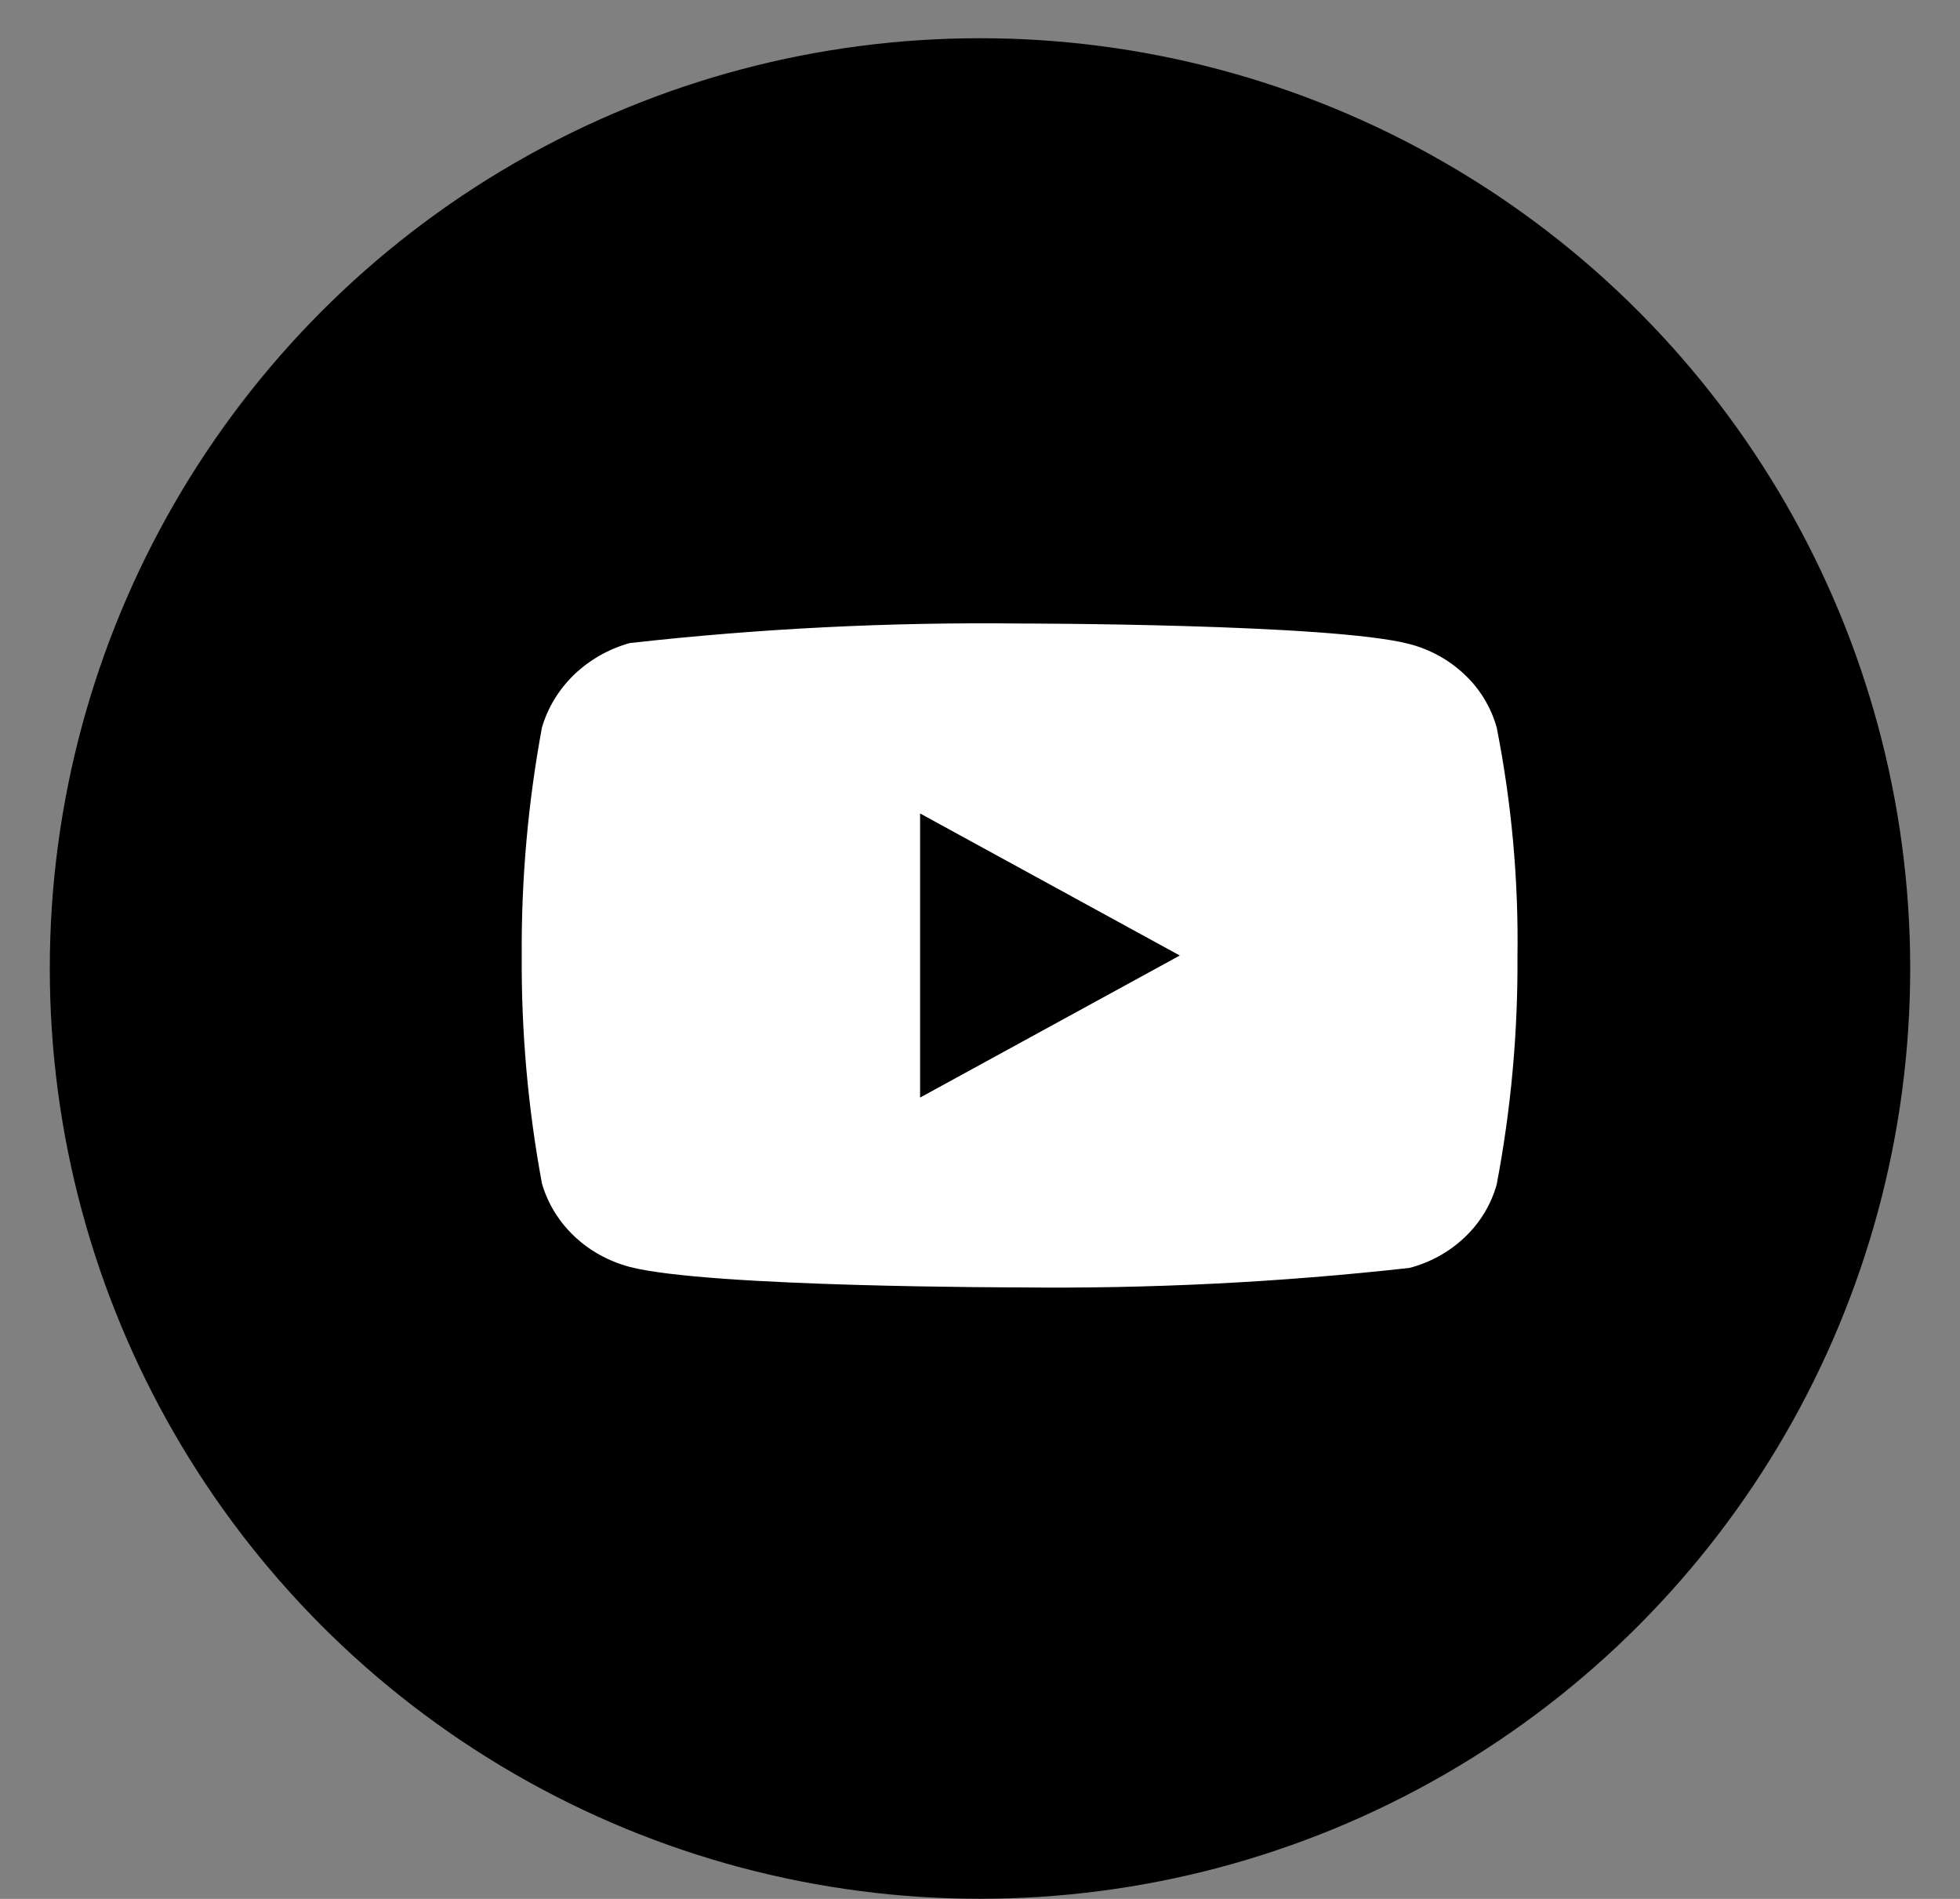
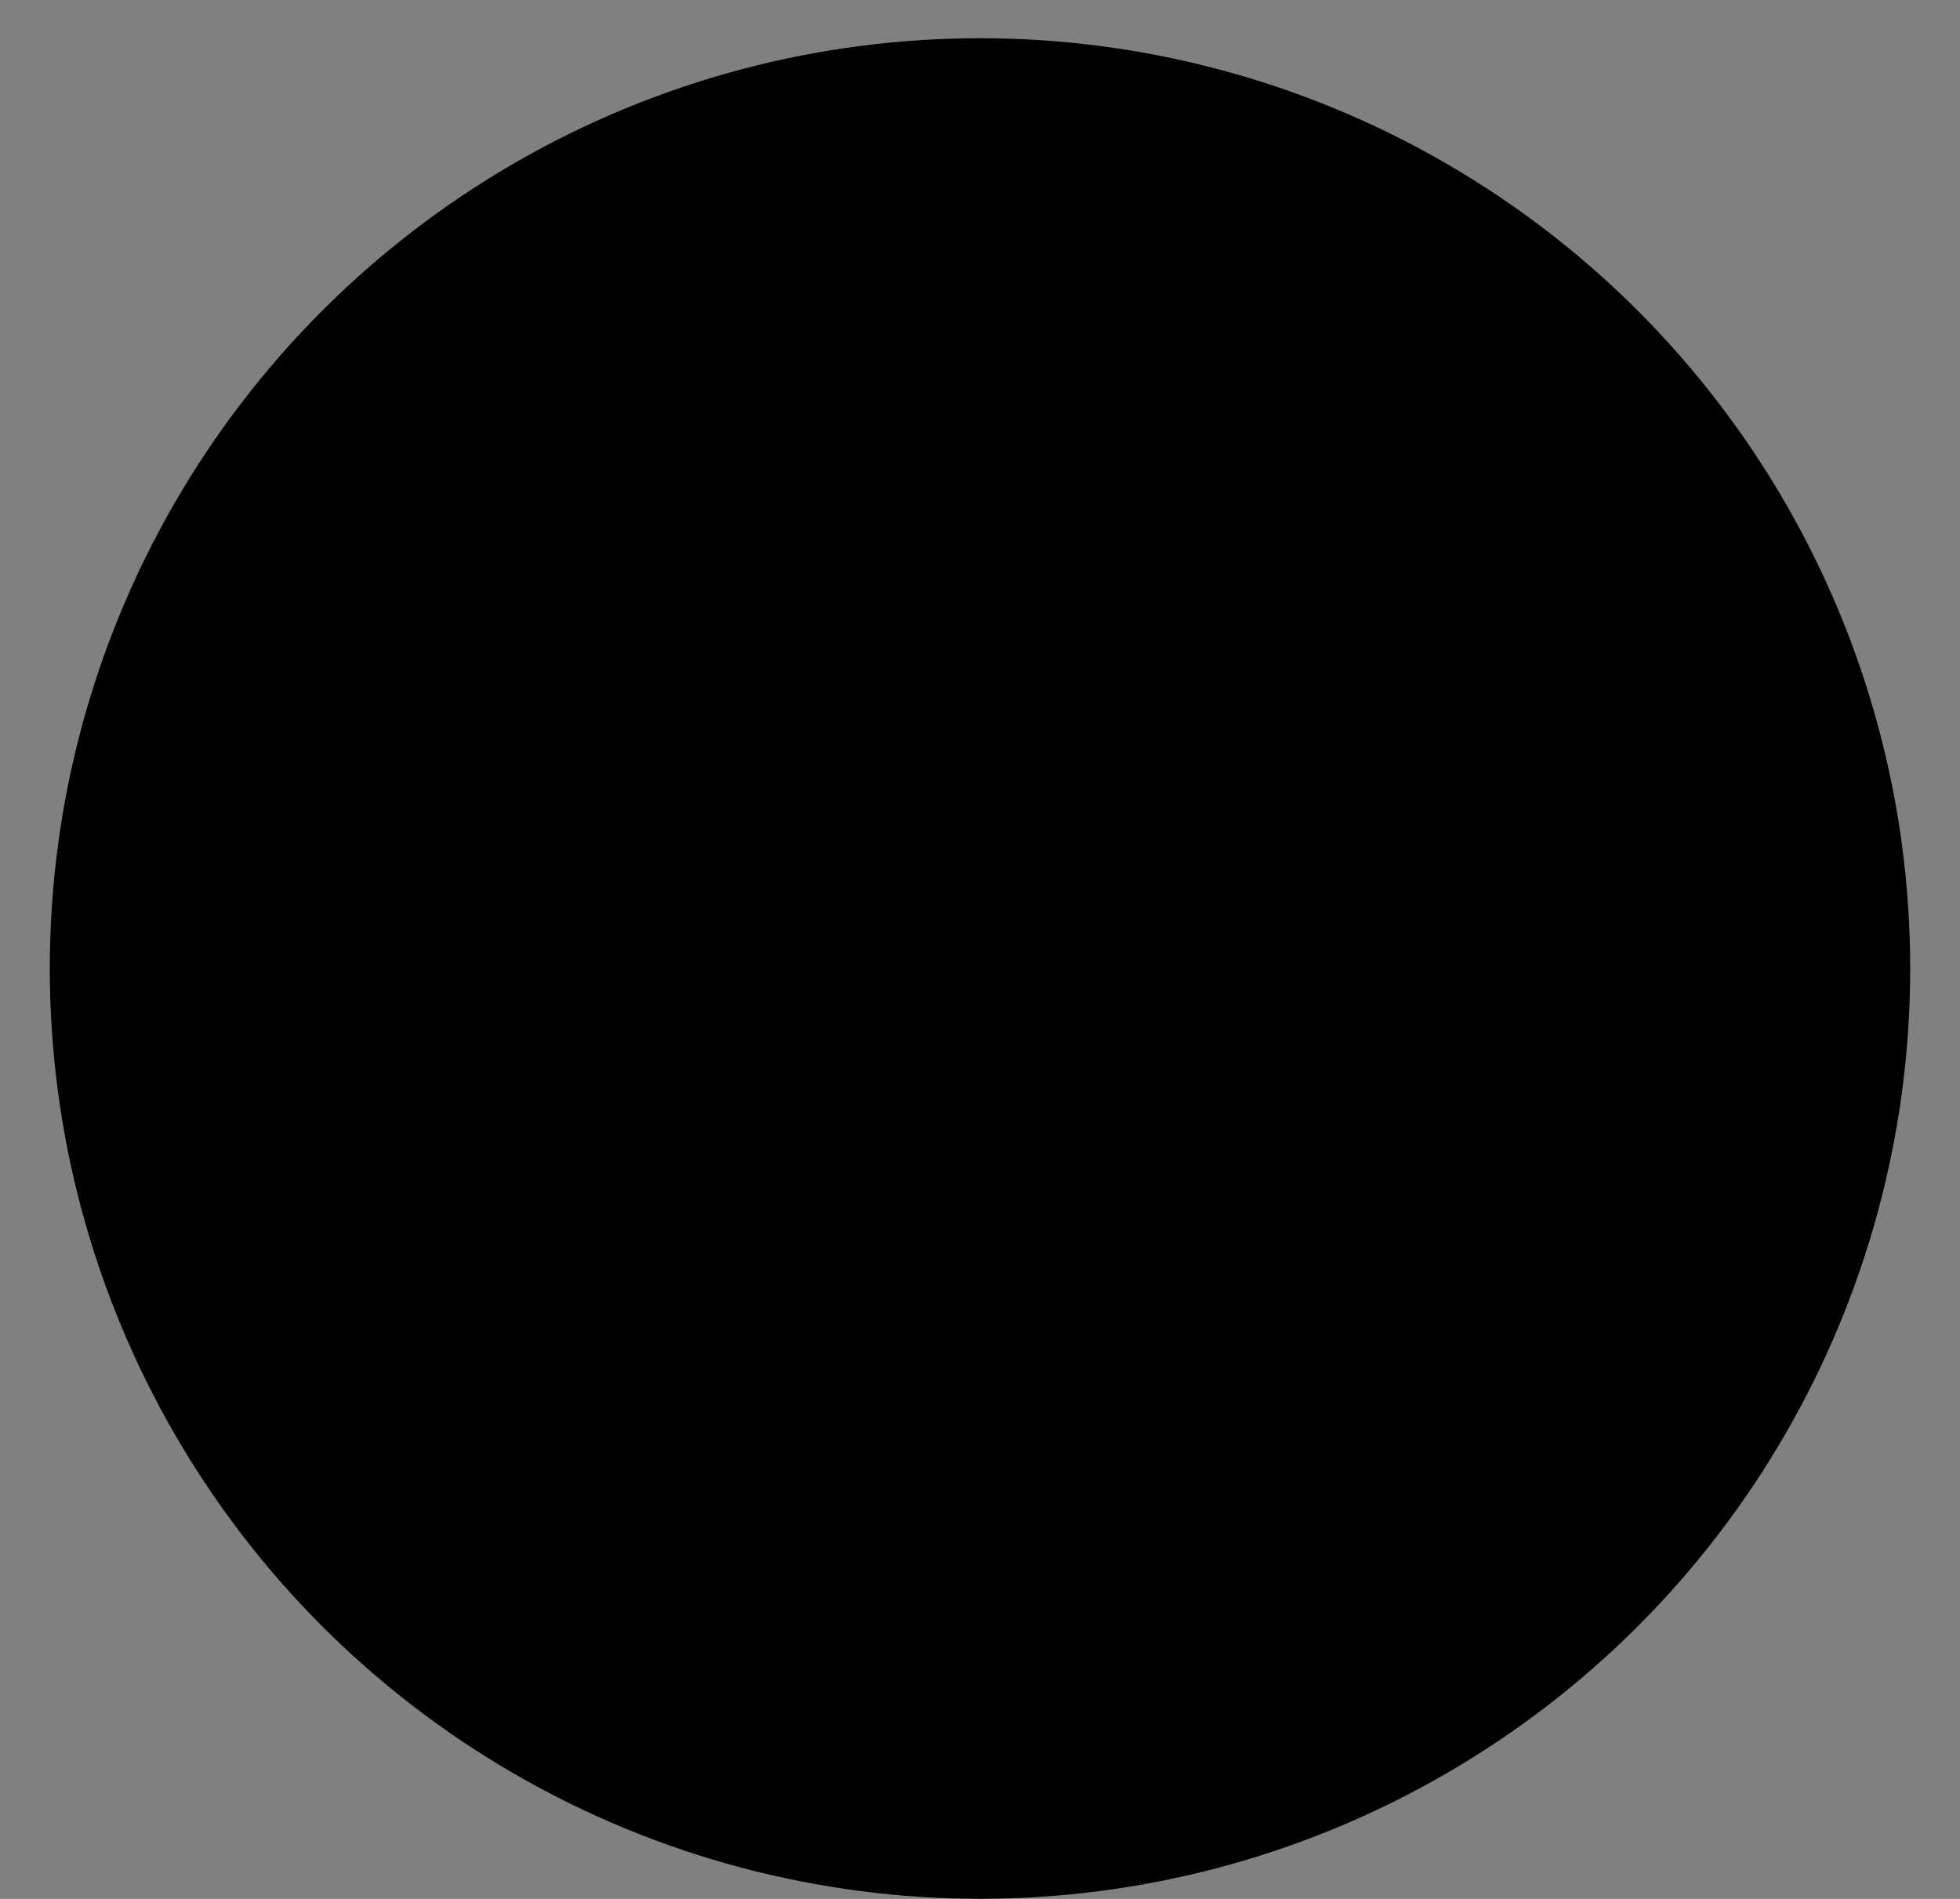
<svg xmlns="http://www.w3.org/2000/svg" width="32" height="31" viewBox="0 0 32 31" fill="none">
  <rect x="0" y="0" width="32" height="31" fill="#808080" stroke="none" />
  <circle cx="16" cy="15.811" r="15.187" fill="black" />
-   <path d="M24.436 11.877C24.344 11.549 24.165 11.252 23.917 11.017C23.663 10.775 23.351 10.602 23.011 10.514C21.739 10.179 16.642 10.179 16.642 10.179C14.518 10.155 12.393 10.261 10.282 10.498C9.942 10.592 9.63 10.769 9.375 11.012C9.125 11.254 8.943 11.551 8.848 11.877C8.621 13.104 8.51 14.35 8.518 15.598C8.51 16.845 8.62 18.091 8.848 19.32C8.941 19.644 9.122 19.94 9.373 20.179C9.625 20.419 9.938 20.591 10.282 20.683C11.571 21.017 16.642 21.017 16.642 21.017C18.77 21.041 20.897 20.935 23.011 20.699C23.351 20.611 23.663 20.438 23.917 20.196C24.168 19.957 24.346 19.66 24.436 19.336C24.669 18.109 24.783 16.863 24.775 15.614C24.793 14.36 24.679 13.107 24.436 11.877V11.877ZM15.022 17.918V13.28L19.262 15.599L15.022 17.918Z" fill="white" />
</svg>